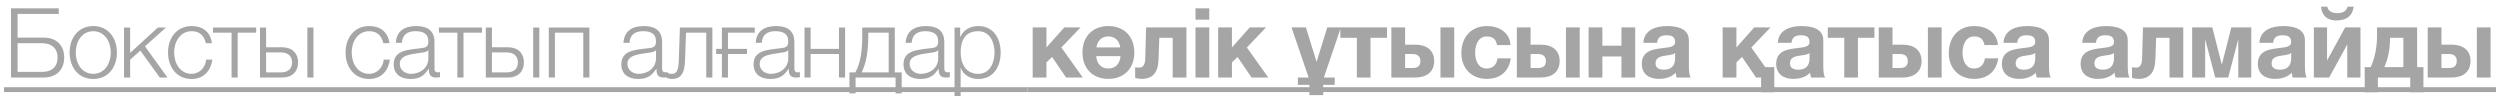
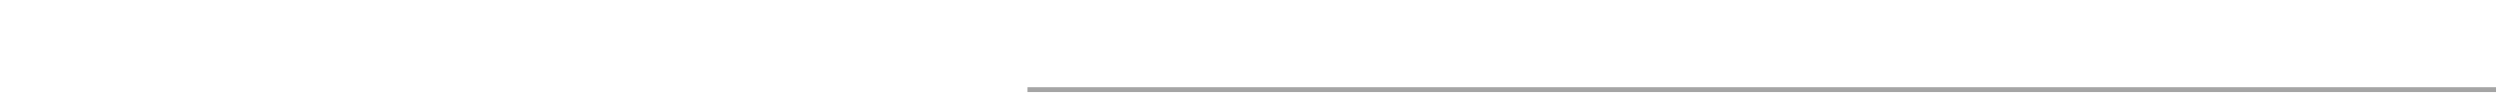
<svg xmlns="http://www.w3.org/2000/svg" width="258" height="10" viewBox="0 0 258 10" fill="none">
  <g opacity="0.4">
-     <path d="M6.624 5.94C6.624 7.2 5.814 8 4.504 8H1.134V0.86H6.064V1.44H1.814V3.88H4.504C5.814 3.88 6.624 4.67 6.624 5.94ZM5.944 5.94C5.944 5.02 5.354 4.46 4.354 4.46H1.814V7.42H4.354C5.354 7.42 5.944 6.88 5.944 5.94ZM9.625 2.69C11.194 2.69 12.065 3.94 12.065 5.42C12.065 6.9 11.194 8.15 9.625 8.15C8.055 8.15 7.185 6.9 7.185 5.42C7.185 3.94 8.055 2.69 9.625 2.69ZM9.625 3.22C8.425 3.22 7.815 4.33 7.815 5.42C7.815 6.51 8.425 7.62 9.625 7.62C10.825 7.62 11.434 6.51 11.434 5.42C11.434 4.33 10.825 3.22 9.625 3.22ZM12.801 8V2.84H13.431V5.46L16.291 2.84H17.131L14.961 4.78L17.281 8H16.491L14.481 5.22L13.431 6.16V8H12.801ZM21.871 4.46H21.241C21.071 3.69 20.611 3.22 19.781 3.22C18.581 3.22 17.971 4.33 17.971 5.42C17.971 6.51 18.581 7.62 19.781 7.62C20.551 7.62 21.201 7 21.281 6.15H21.911C21.741 7.4 20.941 8.15 19.781 8.15C18.211 8.15 17.341 6.9 17.341 5.42C17.341 3.94 18.211 2.69 19.781 2.69C20.891 2.69 21.721 3.27 21.871 4.46ZM26.437 3.37H24.527V8H23.897V3.37H21.987V2.84H26.437V3.37ZM31.72 8V2.84H32.35V8H31.72ZM29.13 8H26.83V2.84H27.46V4.88H29.13C30.12 4.88 30.76 5.47 30.76 6.44C30.76 7.41 30.13 8 29.13 8ZM28.99 5.41H27.46V7.47H28.99C29.71 7.47 30.14 7.11 30.14 6.44C30.14 5.78 29.71 5.41 28.99 5.41ZM40.192 4.46H39.562C39.392 3.69 38.932 3.22 38.102 3.22C36.902 3.22 36.292 4.33 36.292 5.42C36.292 6.51 36.902 7.62 38.102 7.62C38.872 7.62 39.522 7 39.602 6.15H40.232C40.062 7.4 39.262 8.15 38.102 8.15C36.532 8.15 35.662 6.9 35.662 5.42C35.662 3.94 36.532 2.69 38.102 2.69C39.212 2.69 40.042 3.27 40.192 4.46ZM41.478 4.42H40.848C40.918 3.21 41.748 2.69 42.938 2.69C43.848 2.69 44.838 2.96 44.838 4.35V7.09C44.838 7.34 44.958 7.47 45.208 7.47C45.278 7.47 45.338 7.46 45.408 7.43V7.96C45.258 7.99 45.168 8 44.998 8C44.358 8 44.258 7.63 44.258 7.1H44.238C43.788 7.77 43.358 8.15 42.358 8.15C41.398 8.15 40.628 7.68 40.628 6.64C40.628 5.2 42.038 5.14 43.398 4.98C43.918 4.93 44.208 4.84 44.208 4.28C44.208 3.43 43.608 3.22 42.858 3.22C42.068 3.22 41.508 3.58 41.478 4.42ZM44.208 6V5.18H44.188C44.108 5.33 43.828 5.38 43.658 5.41C42.588 5.6 41.258 5.6 41.258 6.6C41.258 7.23 41.808 7.62 42.408 7.62C43.378 7.62 44.208 7.01 44.208 6ZM49.743 3.37H47.833V8H47.203V3.37H45.293V2.84H49.743V3.37ZM55.026 8V2.84H55.657V8H55.026ZM52.437 8H50.136V2.84H50.767V4.88H52.437C53.426 4.88 54.066 5.47 54.066 6.44C54.066 7.41 53.437 8 52.437 8ZM52.297 5.41H50.767V7.47H52.297C53.017 7.47 53.447 7.11 53.447 6.44C53.447 5.78 53.017 5.41 52.297 5.41ZM60.826 8H60.196V3.37H57.266V8H56.636V2.84H60.826V8ZM64.97 4.42H64.34C64.41 3.21 65.24 2.69 66.43 2.69C67.34 2.69 68.33 2.96 68.33 4.35V7.09C68.33 7.34 68.45 7.47 68.7 7.47C68.77 7.47 68.83 7.46 68.9 7.43V7.96C68.75 7.99 68.66 8 68.49 8C67.85 8 67.75 7.63 67.75 7.1H67.73C67.28 7.77 66.85 8.15 65.85 8.15C64.89 8.15 64.12 7.68 64.12 6.64C64.12 5.2 65.53 5.14 66.89 4.98C67.41 4.93 67.7 4.84 67.7 4.28C67.7 3.43 67.1 3.22 66.35 3.22C65.56 3.22 65 3.58 64.97 4.42ZM67.7 6V5.18H67.68C67.6 5.33 67.32 5.38 67.15 5.41C66.08 5.6 64.75 5.6 64.75 6.6C64.75 7.23 65.3 7.62 65.9 7.62C66.87 7.62 67.7 7.01 67.7 6ZM73.516 8H72.885V3.37H70.796L70.695 6.3C70.645 7.7 70.145 8.15 69.356 8.15C69.165 8.15 68.956 8.1 68.805 8.04V7.52C68.986 7.59 69.145 7.62 69.316 7.62C69.775 7.62 70.016 7.39 70.055 6.23L70.165 2.84H73.516V8ZM75.128 5.57V8H74.498V5.57H73.908V5.04H74.498V2.84H77.888V3.37H75.128V5.04H77.088V5.57H75.128ZM78.618 4.42H77.988C78.058 3.21 78.888 2.69 80.078 2.69C80.988 2.69 81.978 2.96 81.978 4.35V7.09C81.978 7.34 82.098 7.47 82.348 7.47C82.418 7.47 82.478 7.46 82.548 7.43V7.96C82.398 7.99 82.308 8 82.138 8C81.498 8 81.398 7.63 81.398 7.1H81.378C80.928 7.77 80.498 8.15 79.498 8.15C78.538 8.15 77.768 7.68 77.768 6.64C77.768 5.2 79.178 5.14 80.538 4.98C81.058 4.93 81.348 4.84 81.348 4.28C81.348 3.43 80.748 3.22 79.998 3.22C79.208 3.22 78.648 3.58 78.618 4.42ZM81.348 6V5.18H81.328C81.248 5.33 80.968 5.38 80.798 5.41C79.728 5.6 78.398 5.6 78.398 6.6C78.398 7.23 78.948 7.62 79.548 7.62C80.518 7.62 81.348 7.01 81.348 6ZM87.214 8H86.584V5.57H83.654V8H83.024V2.84H83.654V5.04H86.584V2.84H87.214V8ZM93.055 9.64H92.425V8H88.295V9.64H87.665V7.47H88.275C88.775 6.55 88.985 5.39 88.985 3.66V2.84H92.345V7.47H93.055V9.64ZM91.715 7.47V3.37H89.605V3.71C89.605 5.42 89.375 6.52 88.925 7.47H91.715ZM94.092 4.42H93.462C93.532 3.21 94.362 2.69 95.552 2.69C96.462 2.69 97.452 2.96 97.452 4.35V7.09C97.452 7.34 97.572 7.47 97.822 7.47C97.892 7.47 97.952 7.46 98.022 7.43V7.96C97.872 7.99 97.782 8 97.612 8C96.972 8 96.872 7.63 96.872 7.1H96.852C96.402 7.77 95.972 8.15 94.972 8.15C94.012 8.15 93.242 7.68 93.242 6.64C93.242 5.2 94.652 5.14 96.012 4.98C96.532 4.93 96.822 4.84 96.822 4.28C96.822 3.43 96.222 3.22 95.472 3.22C94.682 3.22 94.122 3.58 94.092 4.42ZM96.822 6V5.18H96.802C96.722 5.33 96.442 5.38 96.272 5.41C95.202 5.6 93.872 5.6 93.872 6.6C93.872 7.23 94.422 7.62 95.022 7.62C95.992 7.62 96.822 7.01 96.822 6ZM98.508 9.91V2.84H99.088V3.82H99.108C99.398 3.11 100.108 2.69 100.948 2.69C102.518 2.69 103.268 3.95 103.268 5.42C103.268 6.89 102.518 8.15 100.948 8.15C100.188 8.15 99.428 7.77 99.158 7.02H99.138V9.91H98.508ZM102.638 5.42C102.638 4.35 102.148 3.22 100.948 3.22C99.548 3.22 99.138 4.25 99.138 5.42C99.138 6.49 99.618 7.62 100.948 7.62C102.148 7.62 102.638 6.49 102.638 5.42ZM106.573 8V2.83H107.993V4.9L109.833 2.83H111.513L109.533 4.9L111.743 8H110.023L108.573 5.88L107.993 6.44V8H106.573ZM111.711 5.42C111.711 3.77 112.761 2.69 114.381 2.69C116.011 2.69 117.061 3.77 117.061 5.42C117.061 7.06 116.011 8.14 114.381 8.14C112.761 8.14 111.711 7.06 111.711 5.42ZM114.381 3.76C113.631 3.76 113.241 4.27 113.151 4.89H115.611C115.521 4.27 115.141 3.76 114.381 3.76ZM114.381 7.07C115.201 7.07 115.581 6.48 115.641 5.79H113.131C113.181 6.48 113.561 7.07 114.381 7.07ZM122.439 8H121.019V3.9H119.639L119.559 6.17C119.509 7.53 118.919 8.14 117.819 8.14C117.619 8.14 117.389 8.11 117.149 8.04V6.93C117.249 6.95 117.399 6.98 117.549 6.98C117.959 6.98 118.169 6.71 118.189 6.06L118.279 2.83H122.439V8ZM124.796 0.86V2.03H123.376V0.86H124.796ZM123.376 8V2.83H124.796V8H123.376ZM125.715 8V2.83H127.135V4.9L128.975 2.83H130.655L128.675 4.9L130.885 8H129.165L127.715 5.88L127.135 6.44V8H125.715ZM137.742 8.76H136.552V9.82H135.132V8.76H133.942V8H135.052L133.282 2.83H134.772L135.862 6.36H135.882L136.972 2.83H138.382L136.622 8H137.742V8.76ZM143.137 3.9H141.437V8H140.027V3.9H138.327V2.83H143.137V3.9ZM148.657 8V2.83H150.077V8H148.657ZM148.007 6.3C148.007 7.44 147.187 8 146.067 8H143.587V2.83H145.007V4.61H146.067C147.217 4.61 148.007 5.18 148.007 6.3ZM145.007 5.57V7.02H145.767C146.307 7.02 146.587 6.8 146.587 6.3C146.587 5.8 146.267 5.57 145.757 5.57H145.007ZM155.884 4.65H154.494C154.404 4.06 154.054 3.76 153.444 3.76C152.534 3.76 152.234 4.68 152.234 5.44C152.234 6.19 152.524 7.07 153.414 7.07C154.084 7.07 154.454 6.66 154.544 6.02H155.914C155.724 7.39 154.794 8.14 153.424 8.14C151.864 8.14 150.814 7.04 150.814 5.49C150.814 3.88 151.774 2.69 153.454 2.69C154.674 2.69 155.804 3.33 155.884 4.65ZM161.607 8V2.83H163.027V8H161.607ZM160.957 6.3C160.957 7.44 160.137 8 159.017 8H156.537V2.83H157.957V4.61H159.017C160.167 4.61 160.957 5.18 160.957 6.3ZM157.957 5.57V7.02H158.717C159.257 7.02 159.537 6.8 159.537 6.3C159.537 5.8 159.217 5.57 158.707 5.57H157.957ZM168.754 8H167.334V5.83H165.364V8H163.944V2.83H165.364V4.71H167.334V2.83H168.754V8ZM171.012 4.42H169.592C169.672 3.1 170.862 2.69 172.022 2.69C173.052 2.69 174.292 2.92 174.292 4.16V6.85C174.292 7.32 174.342 7.79 174.472 8H173.032C172.982 7.84 172.942 7.67 172.932 7.5C172.482 7.97 171.832 8.14 171.192 8.14C170.202 8.14 169.432 7.65 169.432 6.59C169.432 5.26 170.582 5.08 171.552 4.97C172.442 4.87 172.872 4.8 172.872 4.34C172.872 3.74 172.452 3.64 171.952 3.64C171.402 3.64 171.062 3.86 171.012 4.42ZM172.872 6V5.47C172.722 5.61 172.402 5.67 172.012 5.72C171.422 5.8 170.852 5.9 170.852 6.53C170.852 7.05 171.262 7.19 171.722 7.19C172.832 7.19 172.872 6.32 172.872 6ZM183.107 9.52H181.747V8H181.227L179.777 5.88L179.197 6.44V8H177.777V2.83H179.197V4.9L181.037 2.83H182.717L180.737 4.9L182.177 6.93H183.107V9.52ZM184.884 4.42H183.464C183.544 3.1 184.734 2.69 185.894 2.69C186.924 2.69 188.164 2.92 188.164 4.16V6.85C188.164 7.32 188.214 7.79 188.344 8H186.904C186.854 7.84 186.814 7.67 186.804 7.5C186.354 7.97 185.704 8.14 185.064 8.14C184.074 8.14 183.304 7.65 183.304 6.59C183.304 5.26 184.454 5.08 185.424 4.97C186.314 4.87 186.744 4.8 186.744 4.34C186.744 3.74 186.324 3.64 185.824 3.64C185.274 3.64 184.934 3.86 184.884 4.42ZM186.744 6V5.47C186.594 5.61 186.274 5.67 185.884 5.72C185.294 5.8 184.724 5.9 184.724 6.53C184.724 7.05 185.134 7.19 185.594 7.19C186.704 7.19 186.744 6.32 186.744 6ZM193.437 3.9H191.737V8H190.327V3.9H188.627V2.83H193.437V3.9ZM198.957 8V2.83H200.377V8H198.957ZM198.307 6.3C198.307 7.44 197.487 8 196.367 8H193.887V2.83H195.307V4.61H196.367C197.517 4.61 198.307 5.18 198.307 6.3ZM195.307 5.57V7.02H196.067C196.607 7.02 196.887 6.8 196.887 6.3C196.887 5.8 196.567 5.57 196.057 5.57H195.307ZM206.184 4.65H204.794C204.704 4.06 204.354 3.76 203.744 3.76C202.834 3.76 202.534 4.68 202.534 5.44C202.534 6.19 202.824 7.07 203.714 7.07C204.384 7.07 204.754 6.66 204.844 6.02H206.214C206.024 7.39 205.094 8.14 203.724 8.14C202.164 8.14 201.114 7.04 201.114 5.49C201.114 3.88 202.074 2.69 203.754 2.69C204.974 2.69 206.104 3.33 206.184 4.65ZM208.176 4.42H206.756C206.836 3.1 208.026 2.69 209.186 2.69C210.216 2.69 211.456 2.92 211.456 4.16V6.85C211.456 7.32 211.506 7.79 211.636 8H210.196C210.146 7.84 210.106 7.67 210.096 7.5C209.646 7.97 208.996 8.14 208.356 8.14C207.366 8.14 206.596 7.65 206.596 6.59C206.596 5.26 207.746 5.08 208.716 4.97C209.606 4.87 210.036 4.8 210.036 4.34C210.036 3.74 209.616 3.64 209.116 3.64C208.566 3.64 208.226 3.86 208.176 4.42ZM210.036 6V5.47C209.886 5.61 209.566 5.67 209.176 5.72C208.586 5.8 208.016 5.9 208.016 6.53C208.016 7.05 208.426 7.19 208.886 7.19C209.996 7.19 210.036 6.32 210.036 6ZM216.302 4.42H214.882C214.962 3.1 216.152 2.69 217.312 2.69C218.342 2.69 219.582 2.92 219.582 4.16V6.85C219.582 7.32 219.632 7.79 219.762 8H218.322C218.272 7.84 218.232 7.67 218.222 7.5C217.772 7.97 217.122 8.14 216.482 8.14C215.492 8.14 214.722 7.65 214.722 6.59C214.722 5.26 215.872 5.08 216.842 4.97C217.732 4.87 218.162 4.8 218.162 4.34C218.162 3.74 217.742 3.64 217.242 3.64C216.692 3.64 216.352 3.86 216.302 4.42ZM218.162 6V5.47C218.012 5.61 217.692 5.67 217.302 5.72C216.712 5.8 216.142 5.9 216.142 6.53C216.142 7.05 216.552 7.19 217.012 7.19C218.122 7.19 218.162 6.32 218.162 6ZM225.314 8H223.894V3.9H222.514L222.434 6.17C222.384 7.53 221.794 8.14 220.694 8.14C220.494 8.14 220.264 8.11 220.024 8.04V6.93C220.124 6.95 220.274 6.98 220.424 6.98C220.834 6.98 221.044 6.71 221.064 6.06L221.154 2.83H225.314V8ZM232.331 8H230.991V4.15H230.961L229.951 8H228.611L227.601 4.15H227.571V8H226.231V2.83H228.311L229.271 6.6H229.311L230.271 2.83H232.331V8ZM234.588 4.42H233.168C233.248 3.1 234.438 2.69 235.598 2.69C236.628 2.69 237.868 2.92 237.868 4.16V6.85C237.868 7.32 237.918 7.79 238.048 8H236.608C236.558 7.84 236.518 7.67 236.508 7.5C236.058 7.97 235.408 8.14 234.768 8.14C233.778 8.14 233.008 7.65 233.008 6.59C233.008 5.26 234.158 5.08 235.128 4.97C236.018 4.87 236.448 4.8 236.448 4.34C236.448 3.74 236.028 3.64 235.528 3.64C234.978 3.64 234.638 3.86 234.588 4.42ZM236.448 6V5.47C236.298 5.61 235.978 5.67 235.588 5.72C234.998 5.8 234.428 5.9 234.428 6.53C234.428 7.05 234.838 7.19 235.298 7.19C236.408 7.19 236.448 6.32 236.448 6ZM243.6 8H242.24V4.58L240.37 8H238.79V2.83H240.15V6.25L242.02 2.83H243.6V8ZM239.53 0.69H240.18C240.26 1.19 240.77 1.36 241.17 1.36C241.77 1.36 242.15 1.16 242.27 0.69H242.9C242.77 1.68 242.11 2.11 241.12 2.11C240.16 2.11 239.61 1.61 239.53 0.69ZM250.098 9.52H248.738V8H245.398V9.52H244.038V6.93H244.658C245.058 6.06 245.308 4.93 245.308 3.73V2.83H249.448V6.93H250.098V9.52ZM248.028 6.93V3.9H246.648V4.03C246.648 5.08 246.448 6.06 246.058 6.93H248.028ZM255.609 8V2.83H257.029V8H255.609ZM254.959 6.3C254.959 7.44 254.139 8 253.019 8H250.539V2.83H251.959V4.61H253.019C254.169 4.61 254.959 5.18 254.959 6.3ZM251.959 5.57V7.02H252.719C253.259 7.02 253.539 6.8 253.539 6.3C253.539 5.8 253.219 5.57 252.709 5.57H251.959Z" fill="#1D1D1D" />
-     <path d="M0.414 9H106.033V9.5H0.414V9Z" fill="#1D1D1D" />
    <path d="M106.033 9H257.589V9.5H106.033V9Z" fill="#1D1D1D" />
  </g>
</svg>